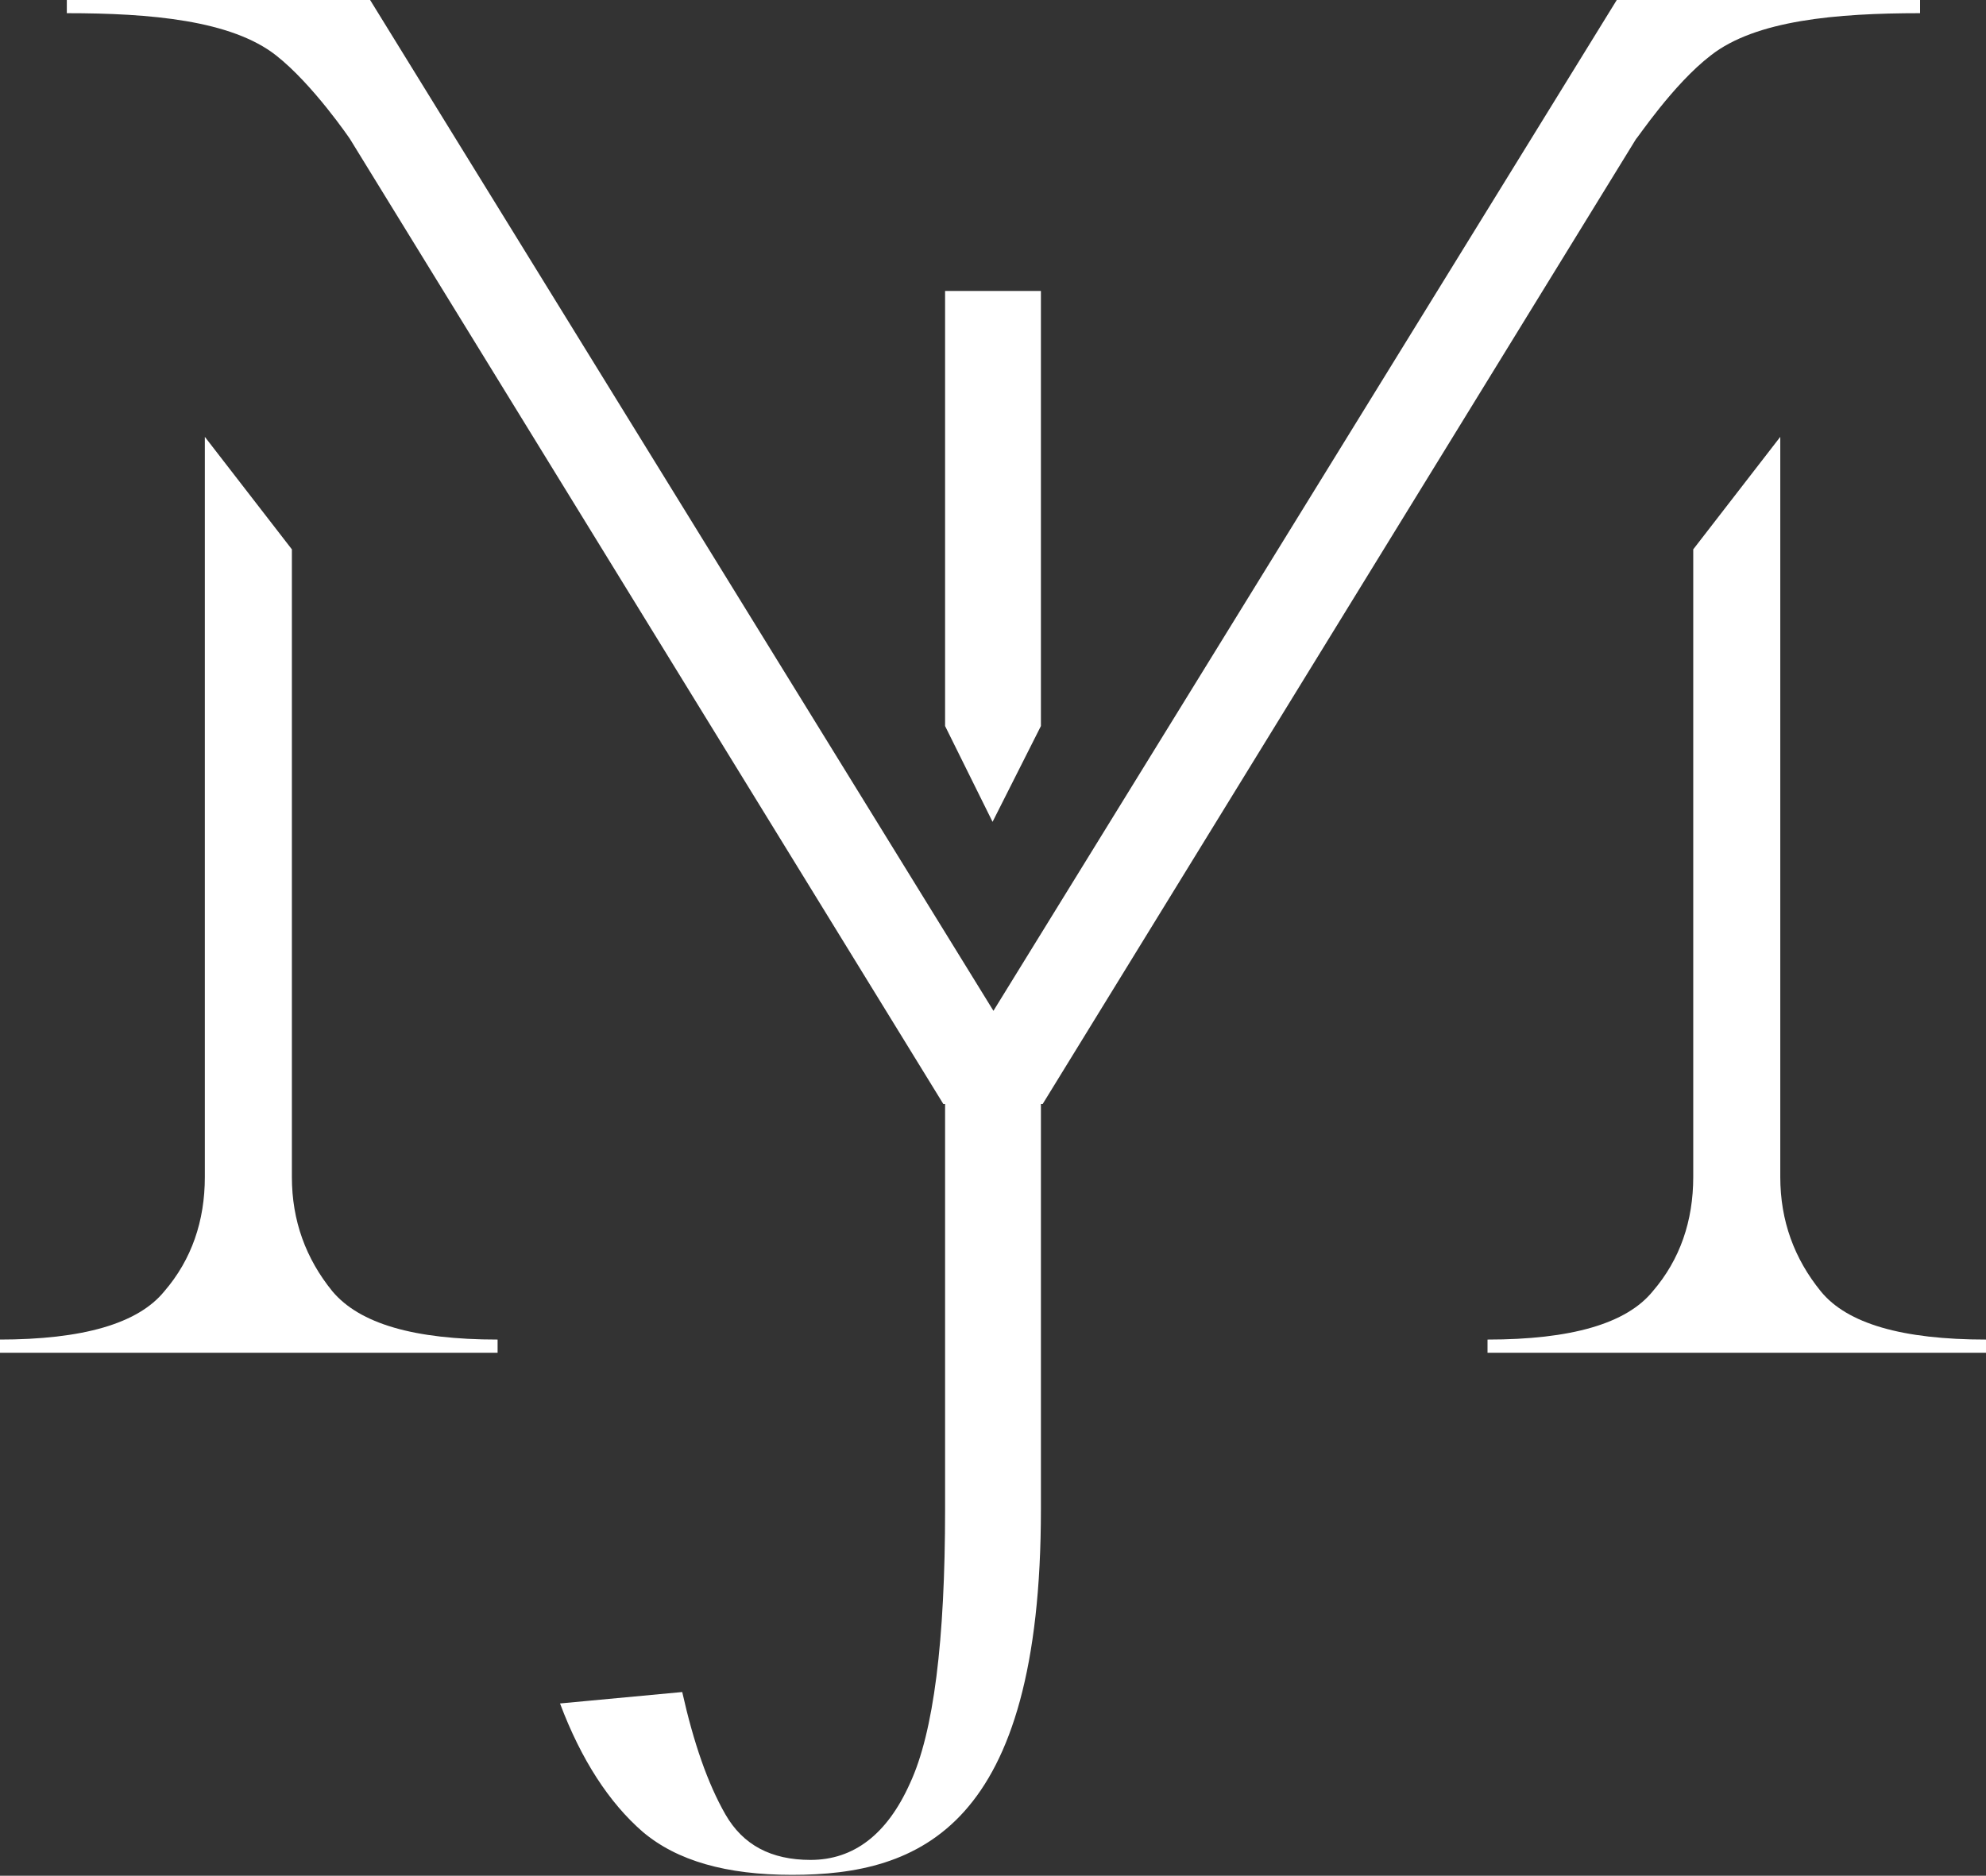
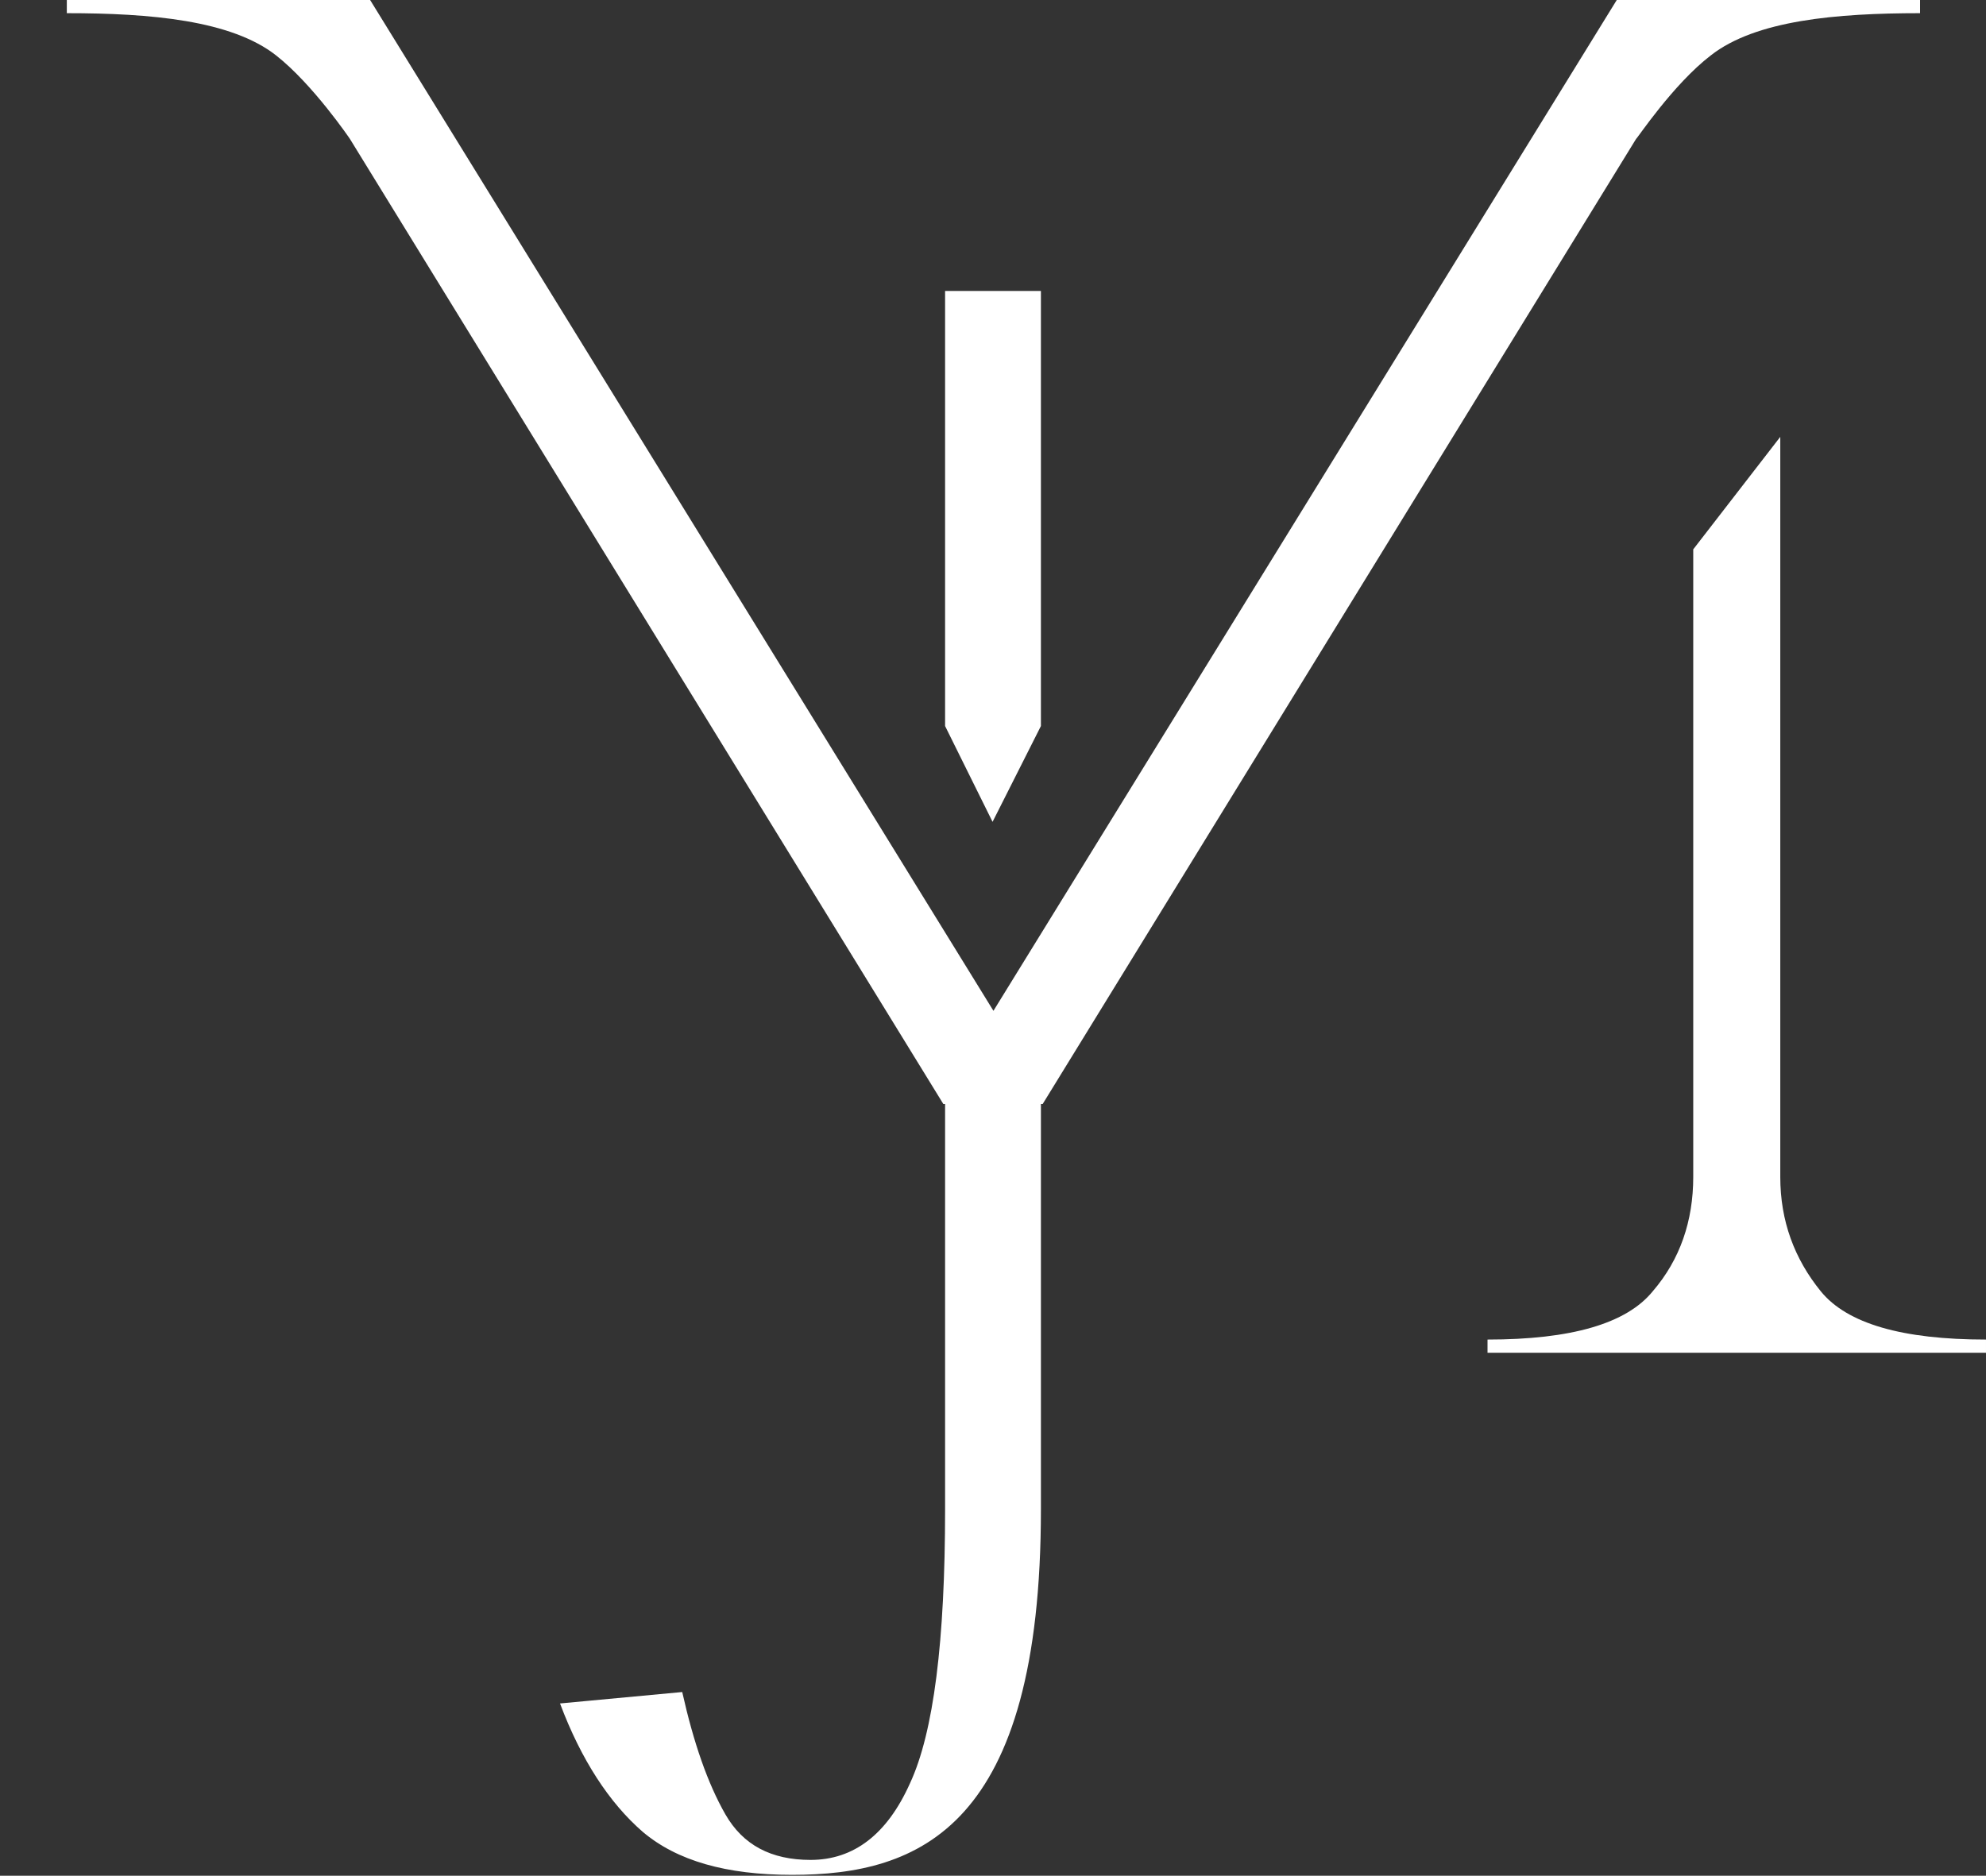
<svg xmlns="http://www.w3.org/2000/svg" version="1.1" id="Layer_1" x="0px" y="0px" viewBox="0 0 225.9 213.4" style="enable-background:new 0 0 225.9 213.4;" xml:space="preserve">
  <rect x="0" y="0" width="225.9" height="213.4" fill="#333333" stroke="none" />
  <style type="text/css">
	.st0{fill:#FFFFFF;}
</style>
  <g>
    <g>
-       <polygon class="st0" points="389.4,103.2 389.4,9.1 378.5,9.1 378.5,103.2 383.9,114.1   " />
-       <path class="st0" d="M378.5,95.2v33.6v3.7v15.2c0,15-1.3,25.4-4,31.2c-2.6,5.8-6.4,8.7-11.3,8.7c-4.5,0-7.7-1.7-9.7-5.2    c-2-3.5-3.6-8.1-4.9-13.9l-13.9,1.3c2.4,6.4,5.6,11.3,9.4,14.6c3.9,3.3,9.5,4.9,17,4.9c14.5,0,28.3-5.4,28.3-41.6v-15.2l0-37.3    H378.5z" />
-     </g>
+       </g>
    <g>
      <path class="st0" d="M478.1,122.9c-3-3.7-4.6-8-4.6-13V25.7l-9.9,12.8v71.4c0,5-1.5,9.4-4.6,13c-3,3.7-9.3,5.5-18.8,5.5v1.5h56.7    v-1.5C487.4,128.4,481.1,126.6,478.1,122.9z" />
-       <path class="st0" d="M308.8,122.9c-3-3.7-4.6-8-4.6-13V38.5l-9.9-12.8v84.2c0,5-1.5,9.4-4.6,13c-3,3.7-9.3,5.5-18.8,5.5v1.5h56.7    v-1.5C318.1,128.4,311.9,126.6,308.8,122.9z" />
      <path class="st0" d="M465.6-17.7c5.1-4,14.3-4.8,23.8-4.8V-24h-34.5L384,91L313.1-24h-34.5v1.5c9.5,0,18.7,0.8,23.8,4.8    c4.2,3.3,8.4,9.5,8.4,9.5l67.5,109.8h0.2h10.9h0.2L457.2-8.2C457.2-8.2,461.3-14.4,465.6-17.7z" />
    </g>
  </g>
  <g>
    <g>
      <polygon class="st0" points="118.4,82.6 118.4,33.1 107.5,33.1 107.5,82.6 112.9,93.5   " />
      <path class="st0" d="M107.5,119.2v33.6v3.7v15.2c0,15-1.3,25.4-4,31.2c-2.6,5.8-6.4,8.7-11.3,8.7c-4.5,0-7.7-1.7-9.7-5.2    c-2-3.5-3.6-8.1-4.9-13.9l-13.9,1.3c2.4,6.4,5.6,11.3,9.4,14.6c3.9,3.3,9.5,4.9,17,4.9c14.5,0,28.3-5.4,28.3-41.6v-15.2l0-37.3    H107.5z" />
    </g>
    <g>
      <path class="st0" d="M207.1,146.9c-3-3.7-4.6-8-4.6-13V49.7l-9.9,12.8v71.4c0,5-1.5,9.4-4.6,13c-3,3.7-9.3,5.5-18.8,5.5v1.5h56.7    v-1.5C216.4,152.4,210.1,150.6,207.1,146.9z" />
-       <path class="st0" d="M37.8,146.9c-3-3.7-4.6-8-4.6-13V62.5l-9.9-12.8v84.2c0,5-1.5,9.4-4.6,13c-3,3.7-9.3,5.5-18.8,5.5v1.5h56.7    v-1.5C47.1,152.4,40.9,150.6,37.8,146.9z" />
      <path class="st0" d="M194.6,6.3c5.1-4,14.3-4.8,23.8-4.8V0h-34.5L113,115L42.1,0H7.6v1.5c9.5,0,18.7,0.8,23.8,4.8    c4.2,3.3,8.4,9.5,8.4,9.5l67.5,109.8h0.2h10.9h0.2l67.5-109.8C186.2,15.8,190.3,9.6,194.6,6.3z" />
    </g>
  </g>
</svg>